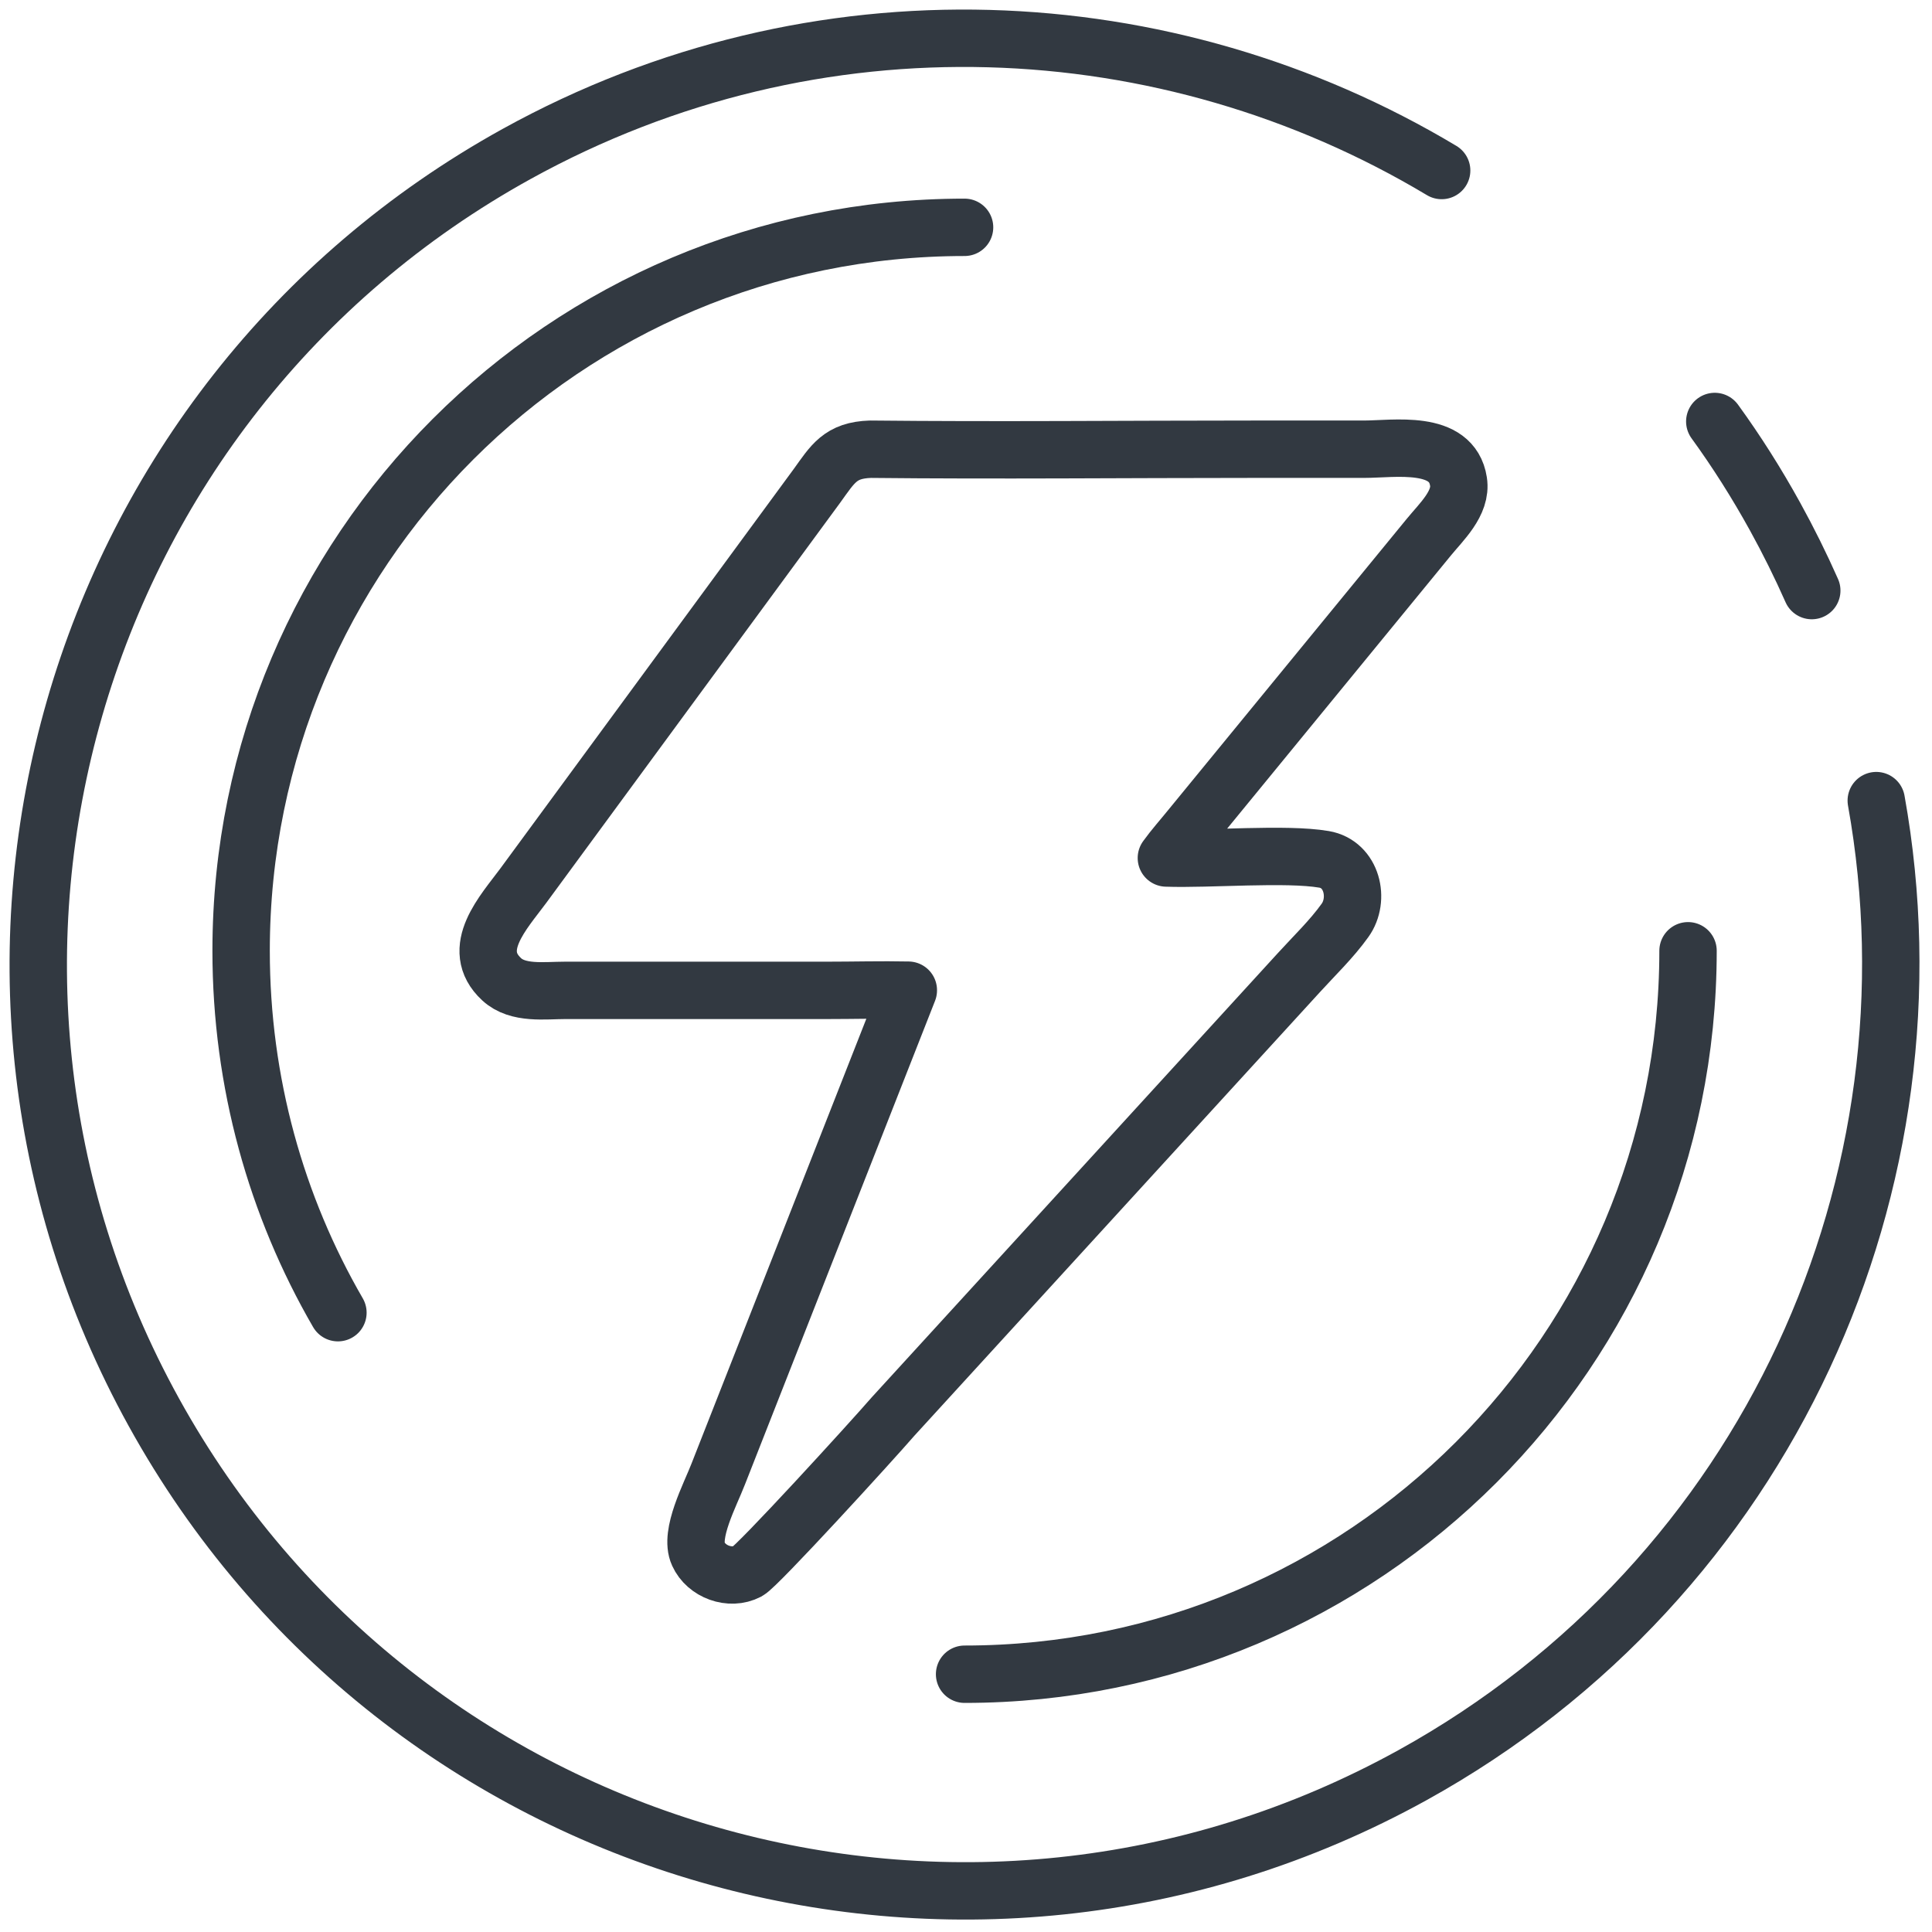
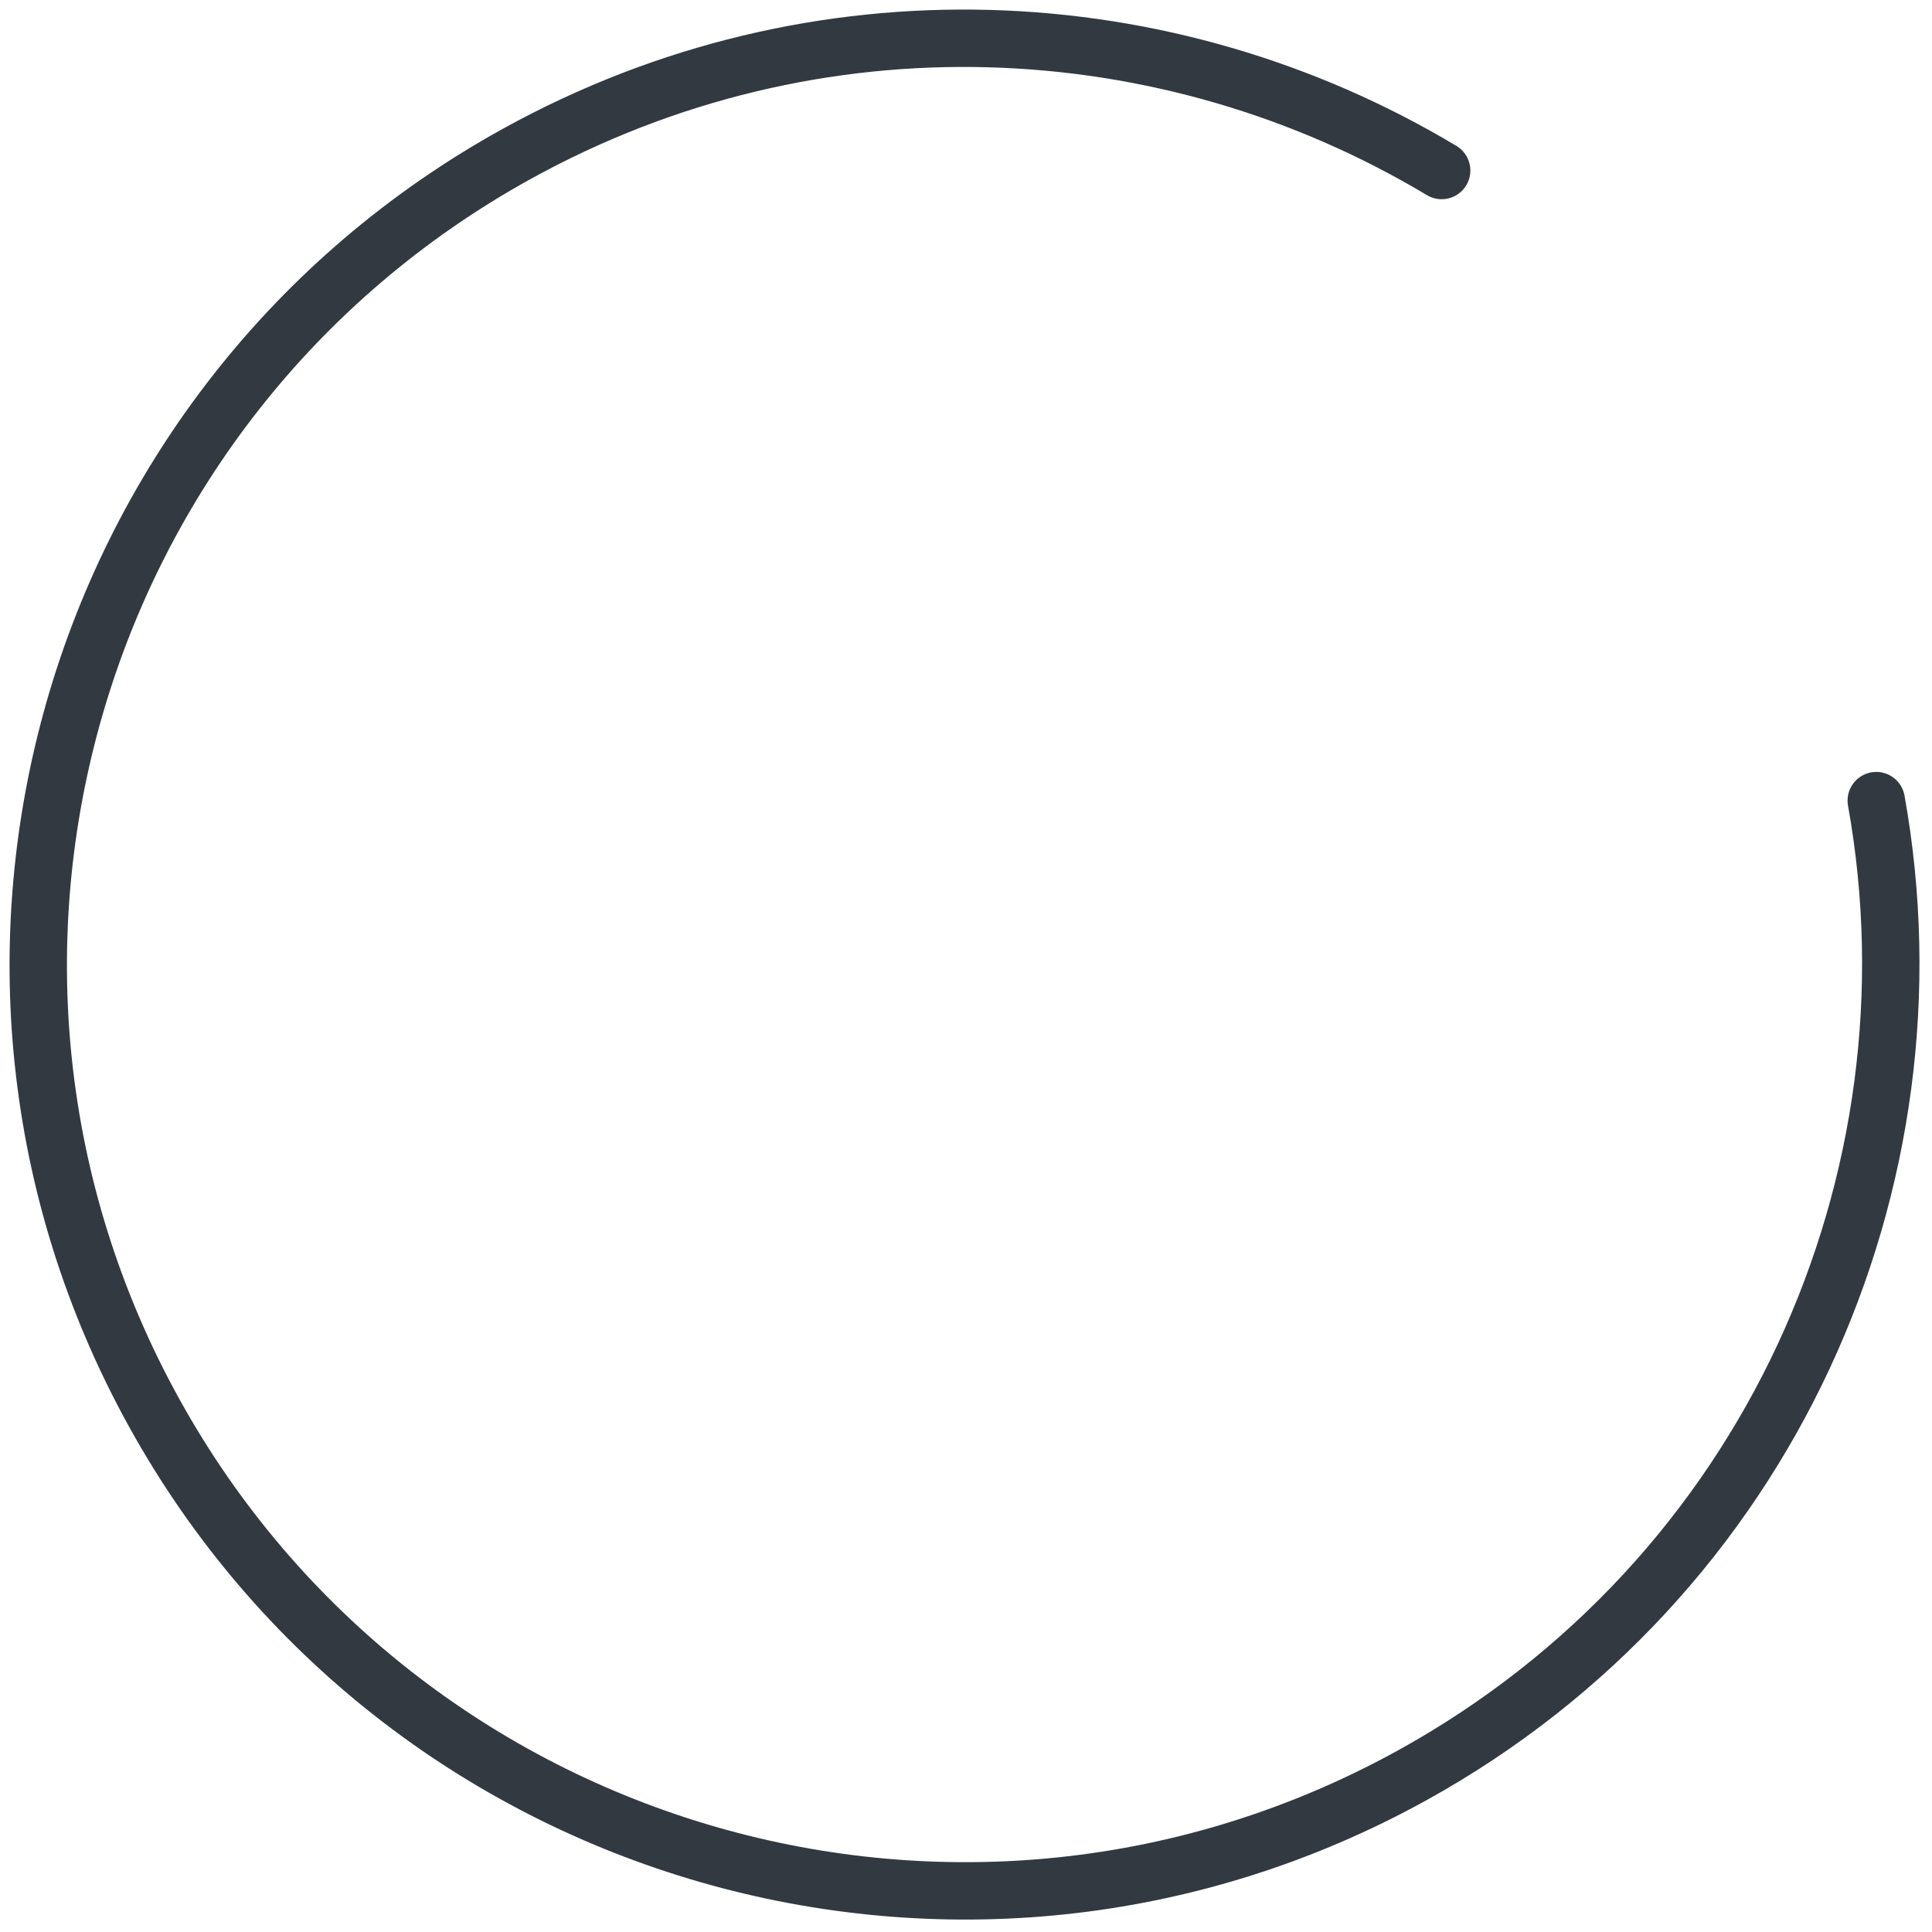
<svg xmlns="http://www.w3.org/2000/svg" width="101" height="101" viewBox="0 0 101 101" fill="none">
  <path d="M98.086 41.854C101.656 61.714 92.476 82.504 73.836 92.804C50.426 105.734 20.976 97.244 8.046 73.834C-4.884 50.424 3.606 20.974 27.016 8.044C42.676 -0.606 61.046 0.334 75.366 8.914" stroke="#323941" stroke-width="3" stroke-linecap="round" stroke-linejoin="round" />
-   <path d="M89.644 22.034C90.784 23.604 91.835 25.264 92.795 27.004C93.495 28.274 94.135 29.564 94.715 30.874" stroke="#323941" stroke-width="3" stroke-linecap="round" stroke-linejoin="round" />
-   <path d="M17.666 68.624C14.445 63.064 12.605 56.594 12.605 49.704C12.605 28.814 29.535 11.884 50.425 11.884" stroke="#323941" stroke-width="3" stroke-linecap="round" stroke-linejoin="round" />
-   <path d="M88.246 49.704C88.246 70.594 71.316 87.524 50.426 87.524" stroke="#323941" stroke-width="3" stroke-linecap="round" stroke-linejoin="round" />
-   <path d="M47.485 51.764C46.065 51.734 44.635 51.774 43.215 51.774H29.545C28.475 51.774 27.075 51.984 26.225 51.194C24.505 49.604 26.345 47.674 27.355 46.304L42.705 25.404C43.535 24.254 43.925 23.534 45.505 23.484C52.175 23.554 58.855 23.484 65.525 23.484H71.295C72.885 23.484 75.905 22.954 76.245 25.174C76.425 26.304 75.335 27.294 74.685 28.094L62.225 43.304C61.805 43.824 61.365 44.314 60.975 44.854C63.205 44.934 67.225 44.584 69.215 44.924C70.685 45.174 71.105 47.014 70.315 48.114C69.615 49.094 68.705 49.964 67.895 50.854L46.685 74.054C45.525 75.394 39.615 81.864 39.085 82.144C38.165 82.624 36.925 82.164 36.505 81.234C36.025 80.194 37.125 78.154 37.545 77.064L47.485 51.774V51.764Z" stroke="#323941" stroke-width="3" stroke-linecap="round" stroke-linejoin="round" />
</svg>